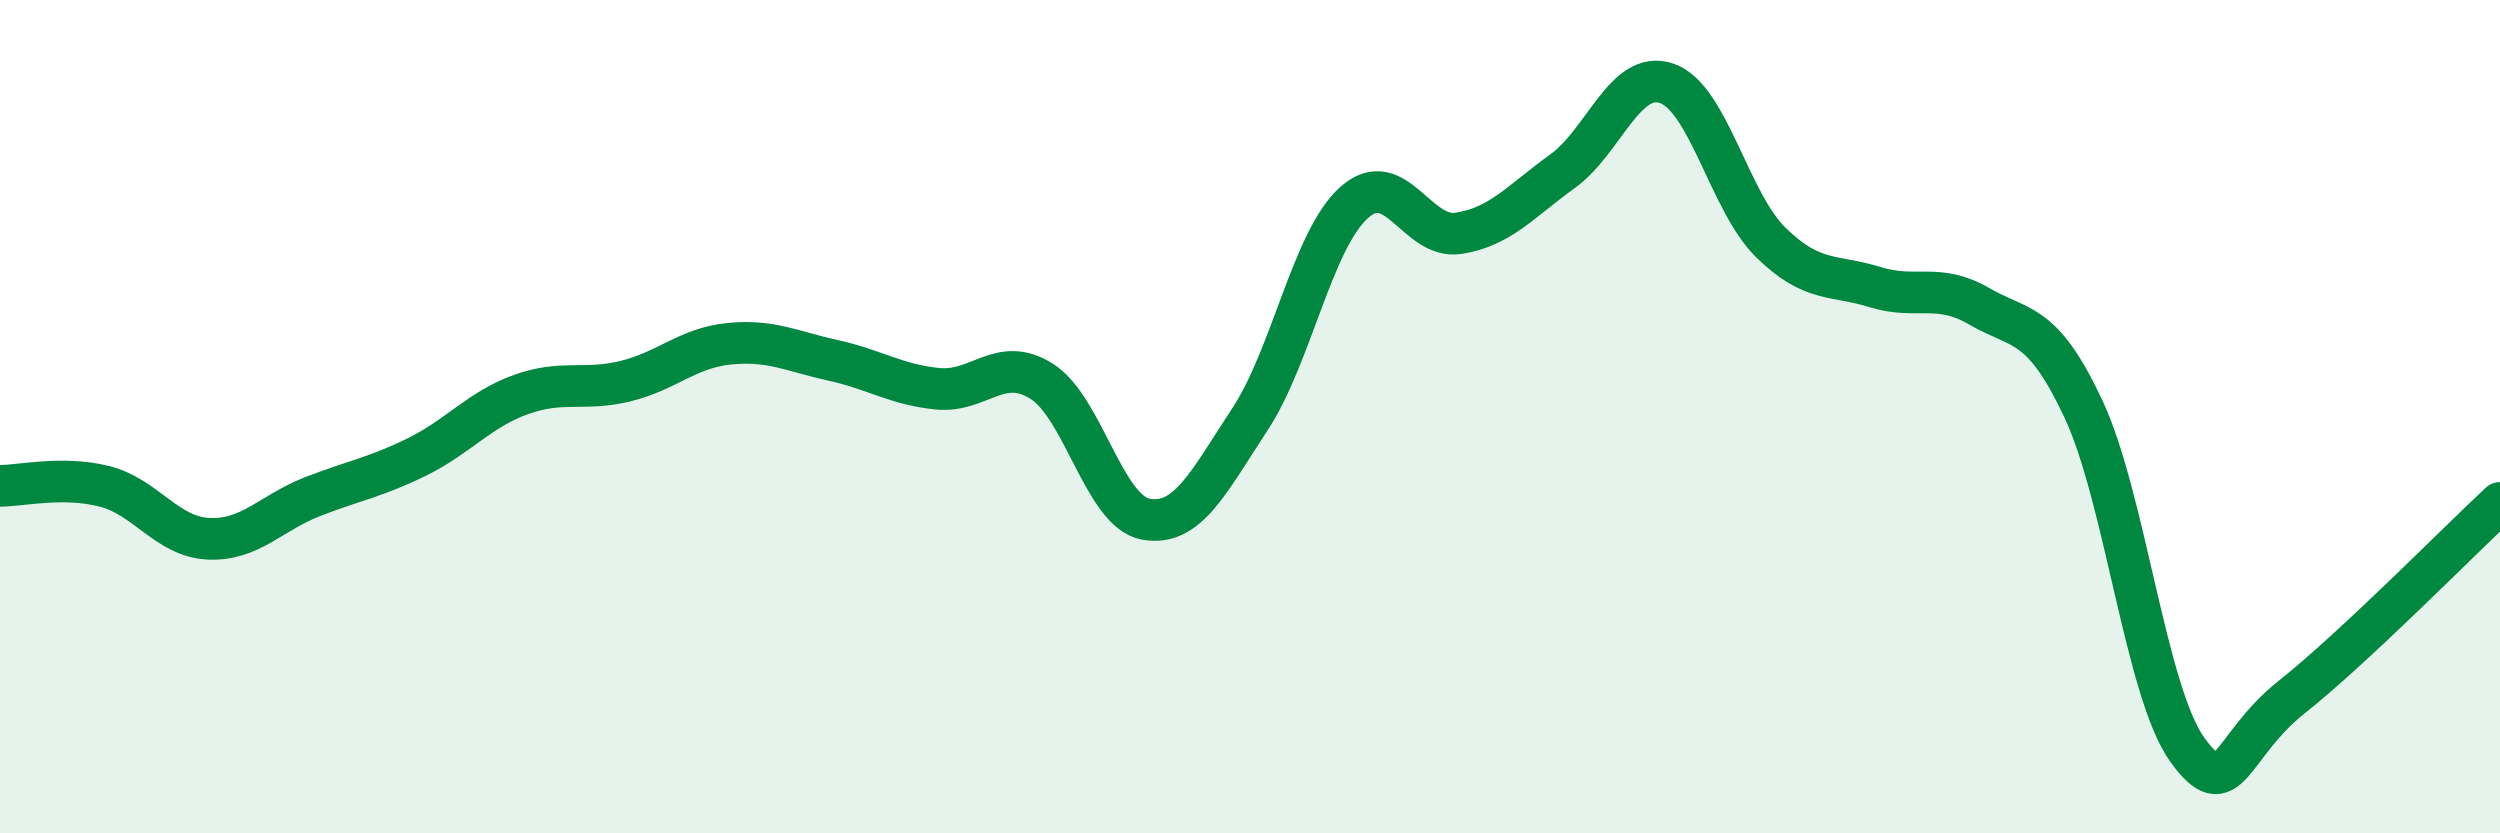
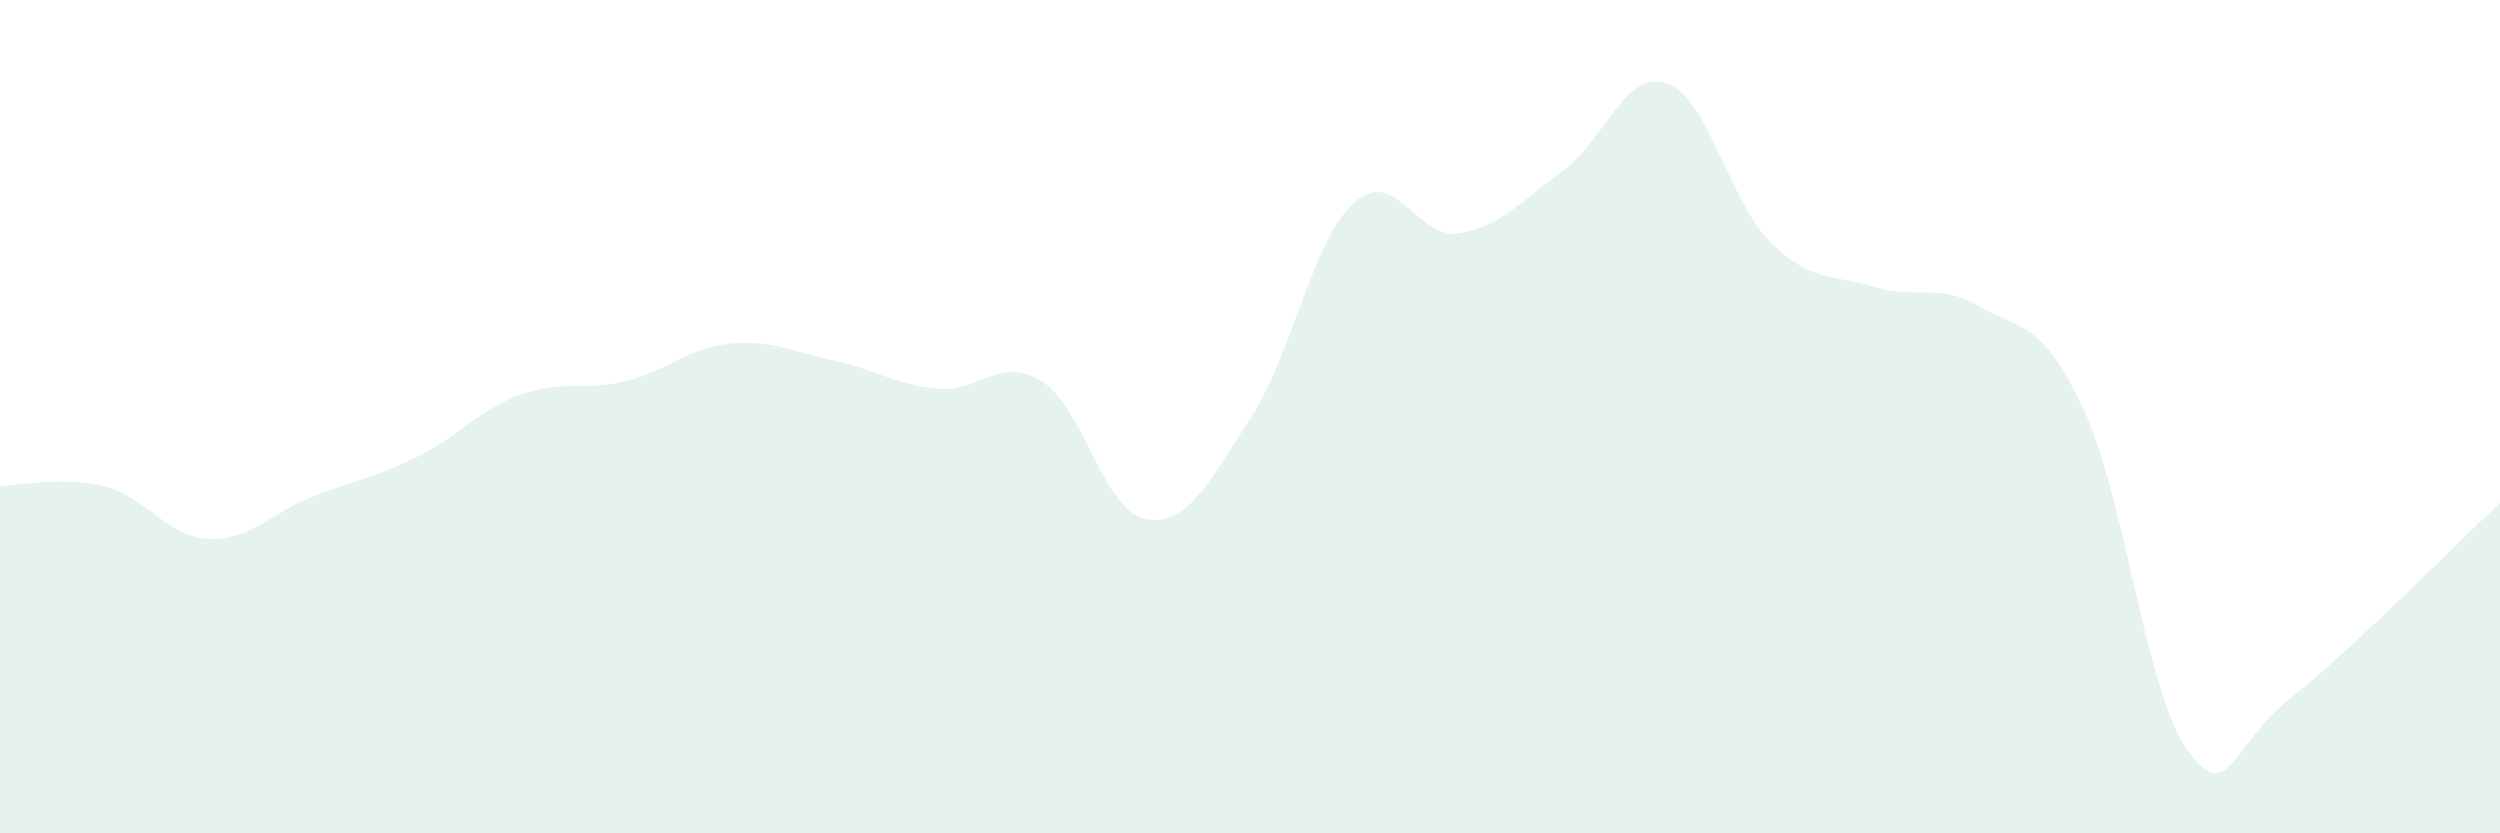
<svg xmlns="http://www.w3.org/2000/svg" width="60" height="20" viewBox="0 0 60 20">
  <path d="M 0,11.66 C 0.5,11.66 1.5,11.42 2.5,11.67 C 3.5,11.92 4,12.88 5,12.93 C 6,12.98 6.5,12.31 7.5,11.92 C 8.5,11.53 9,11.46 10,10.97 C 11,10.48 11.5,9.83 12.5,9.47 C 13.5,9.11 14,9.39 15,9.15 C 16,8.91 16.5,8.35 17.5,8.25 C 18.5,8.15 19,8.43 20,8.65 C 21,8.87 21.5,9.23 22.5,9.33 C 23.5,9.43 24,8.52 25,9.15 C 26,9.78 26.5,12.28 27.5,12.46 C 28.5,12.64 29,11.58 30,10.06 C 31,8.54 31.5,5.75 32.5,4.86 C 33.5,3.97 34,5.75 35,5.6 C 36,5.45 36.5,4.83 37.5,4.11 C 38.5,3.39 39,1.66 40,2 C 41,2.34 41.5,4.84 42.5,5.82 C 43.5,6.8 44,6.58 45,6.89 C 46,7.2 46.5,6.77 47.5,7.35 C 48.5,7.93 49,7.68 50,9.81 C 51,11.94 51.5,16.62 52.5,18 C 53.5,19.38 53.5,17.92 55,16.73 C 56.5,15.54 59,13 60,12.07L60 20L0 20Z" fill="#008740" opacity="0.1" stroke-linecap="round" stroke-linejoin="round" />
-   <path d="M 0,11.66 C 0.5,11.66 1.5,11.42 2.5,11.67 C 3.5,11.92 4,12.88 5,12.93 C 6,12.98 6.5,12.31 7.5,11.92 C 8.5,11.53 9,11.46 10,10.97 C 11,10.48 11.5,9.83 12.5,9.47 C 13.5,9.11 14,9.39 15,9.15 C 16,8.91 16.5,8.35 17.5,8.25 C 18.5,8.15 19,8.43 20,8.65 C 21,8.87 21.5,9.23 22.5,9.33 C 23.5,9.43 24,8.52 25,9.15 C 26,9.78 26.5,12.28 27.5,12.46 C 28.5,12.64 29,11.58 30,10.06 C 31,8.54 31.5,5.75 32.5,4.86 C 33.5,3.97 34,5.75 35,5.6 C 36,5.45 36.5,4.83 37.5,4.11 C 38.5,3.39 39,1.66 40,2 C 41,2.34 41.5,4.84 42.5,5.82 C 43.5,6.8 44,6.58 45,6.89 C 46,7.2 46.5,6.77 47.5,7.35 C 48.5,7.93 49,7.68 50,9.81 C 51,11.94 51.5,16.62 52.5,18 C 53.5,19.38 53.5,17.92 55,16.73 C 56.5,15.54 59,13 60,12.07" stroke="#008740" stroke-width="1" fill="none" stroke-linecap="round" stroke-linejoin="round" />
</svg>